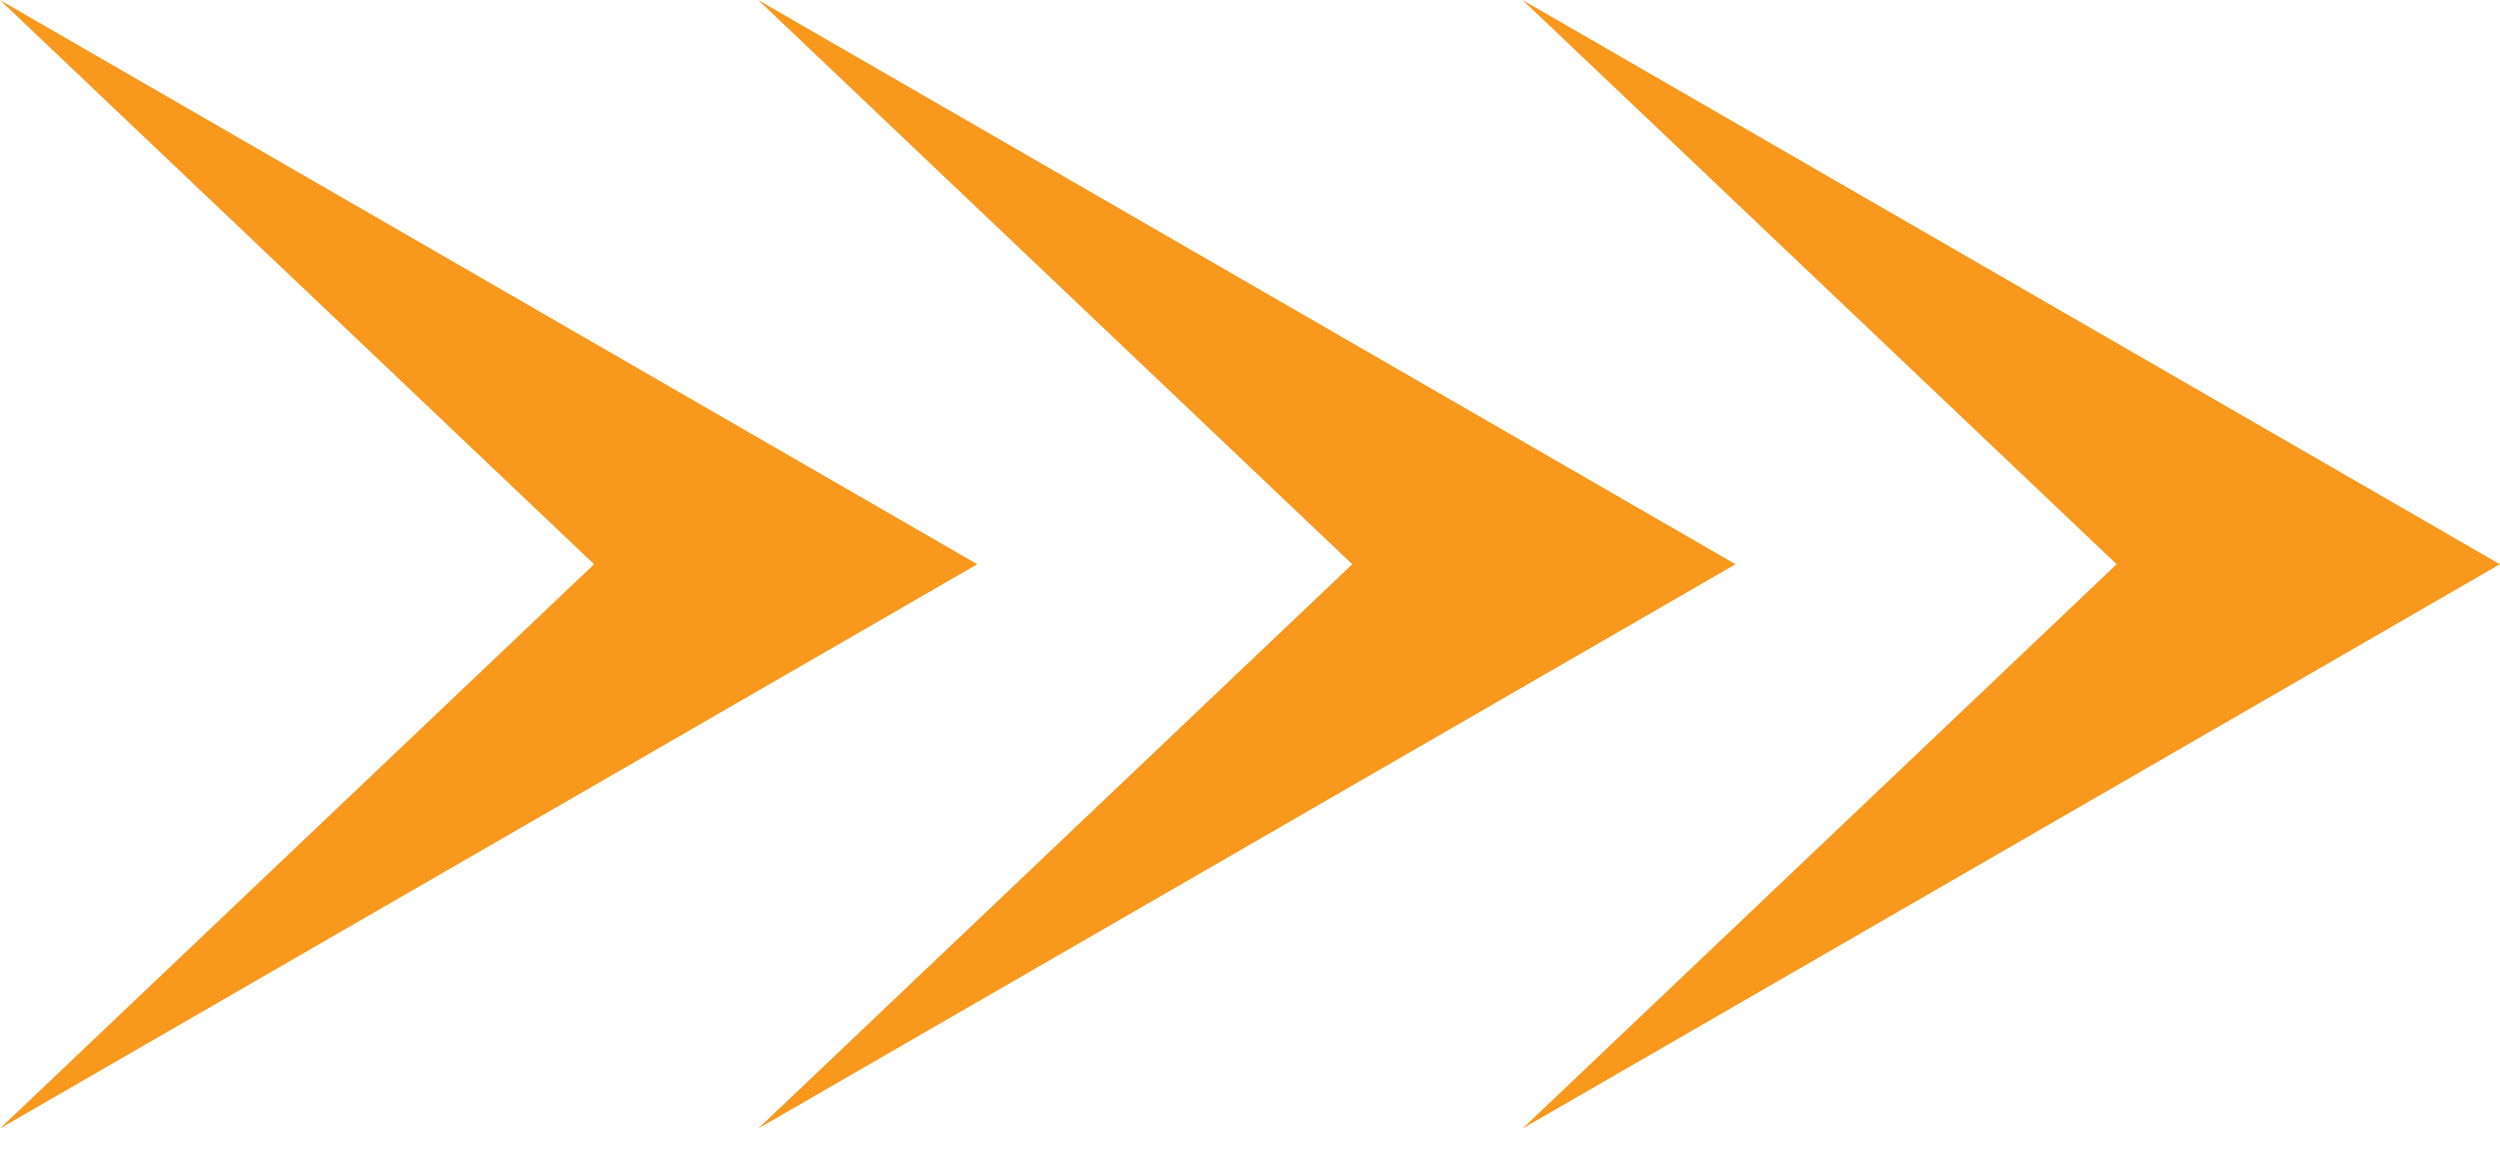
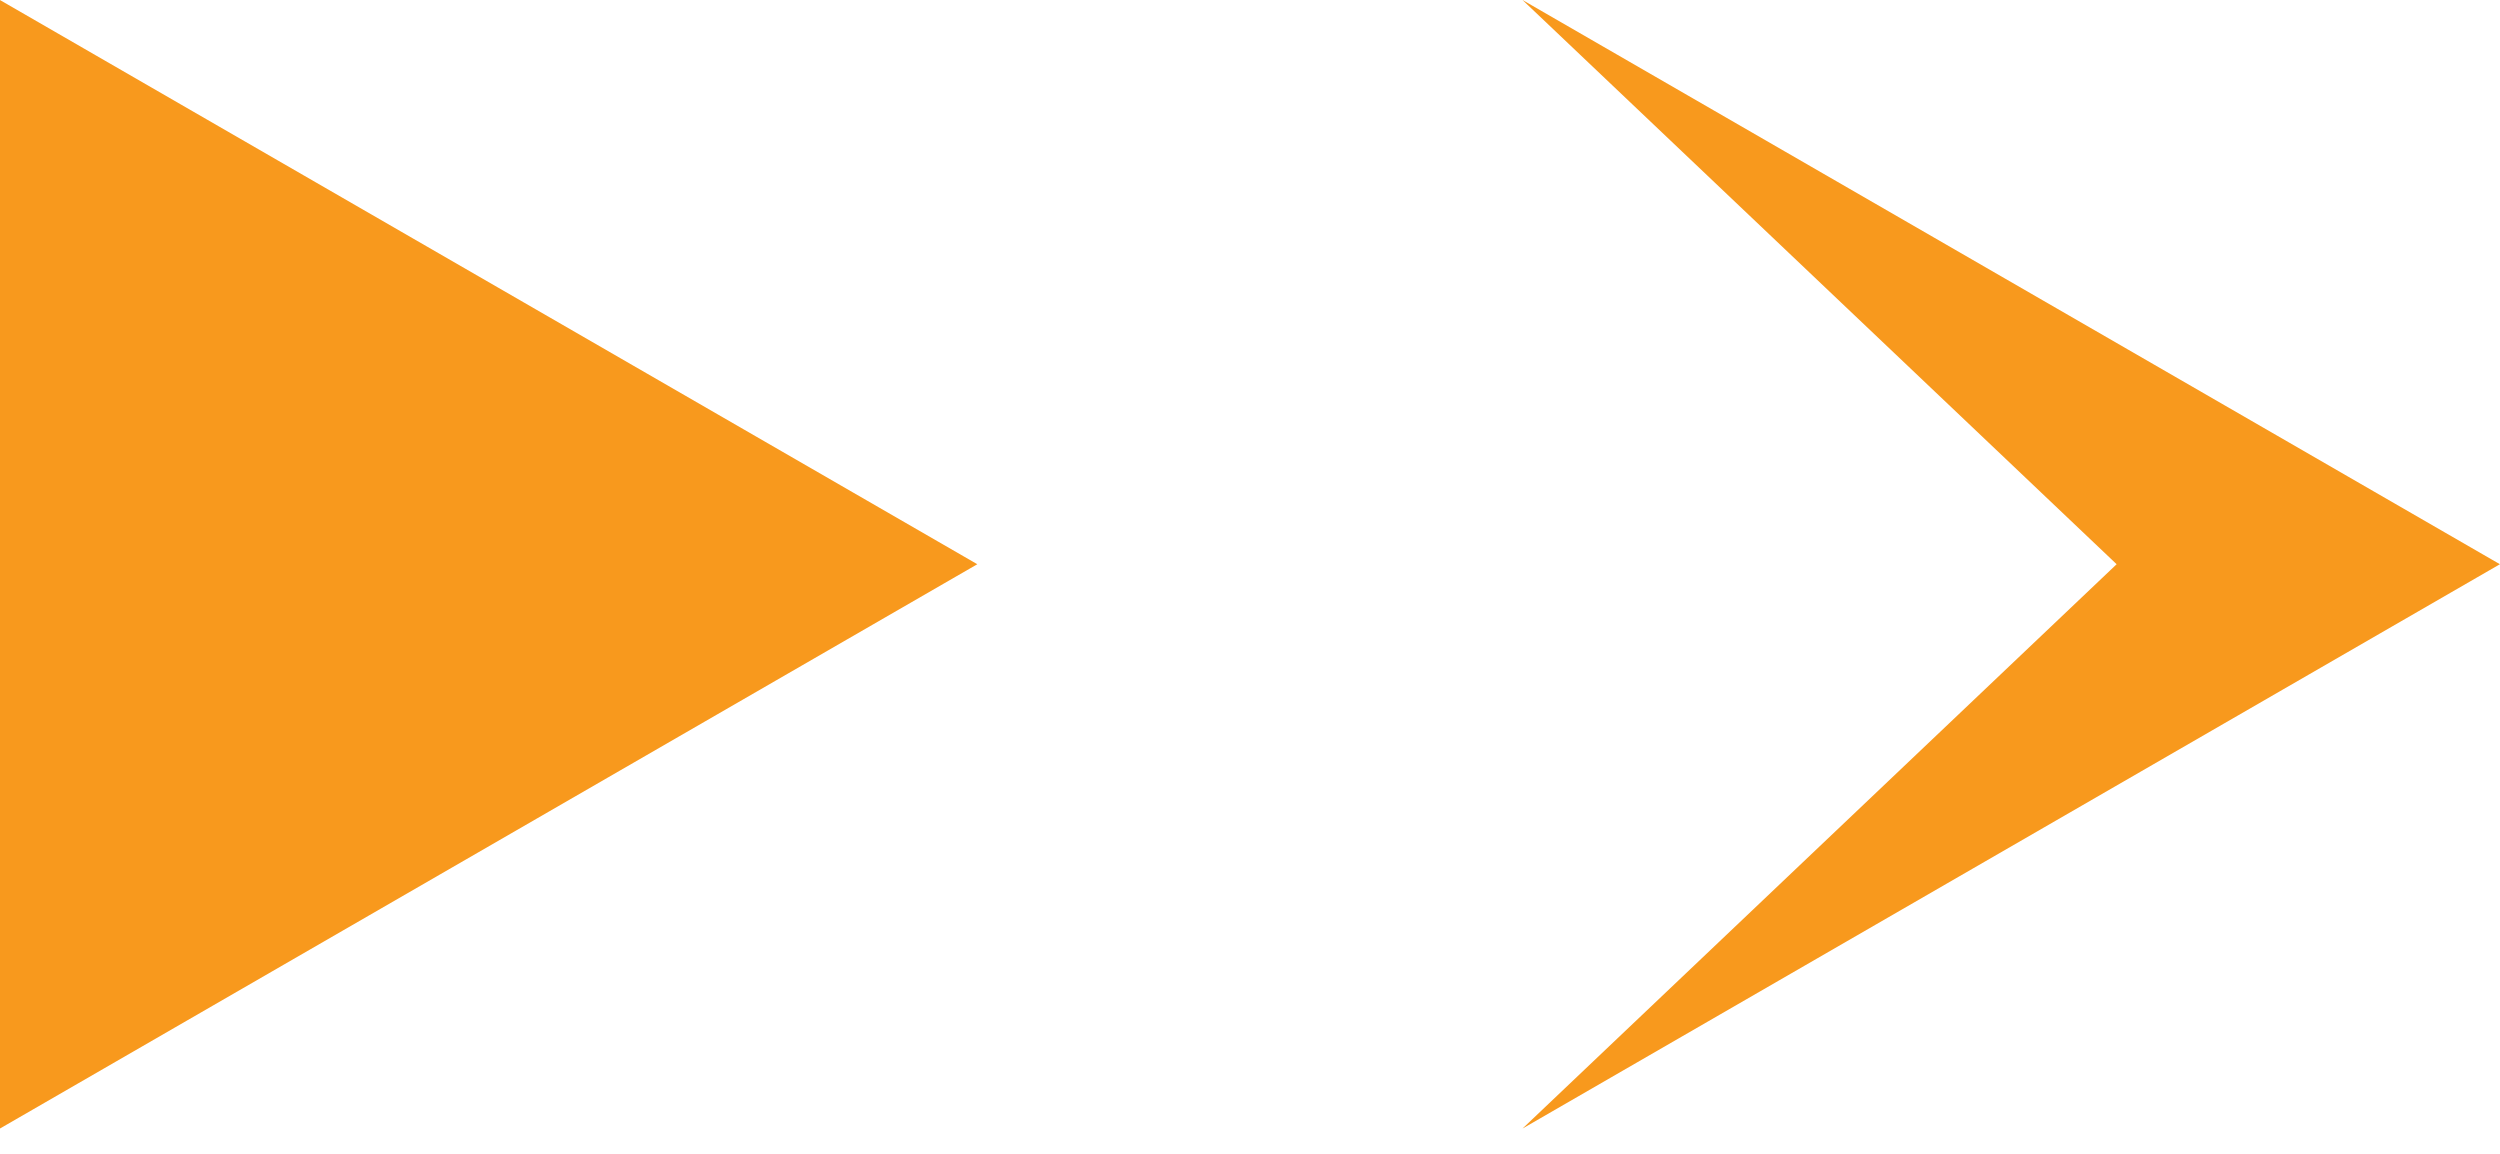
<svg xmlns="http://www.w3.org/2000/svg" width="26" height="12" viewBox="0 0 26 12" fill="none">
-   <path d="M10.164 5.868L-0.001 11.737L6.178 5.868L-0.001 -4.44301e-07L10.164 5.868Z" fill="#F8991D" />
-   <path d="M18.05 5.868L7.885 11.737L14.063 5.868L7.885 -4.44301e-07L18.05 5.868Z" fill="#F8991D" />
+   <path d="M10.164 5.868L-0.001 11.737L-0.001 -4.44301e-07L10.164 5.868Z" fill="#F8991D" />
  <path d="M25.999 5.868L15.834 11.737L22.013 5.868L15.834 -4.44301e-07L25.999 5.868Z" fill="#F8991D" />
</svg>